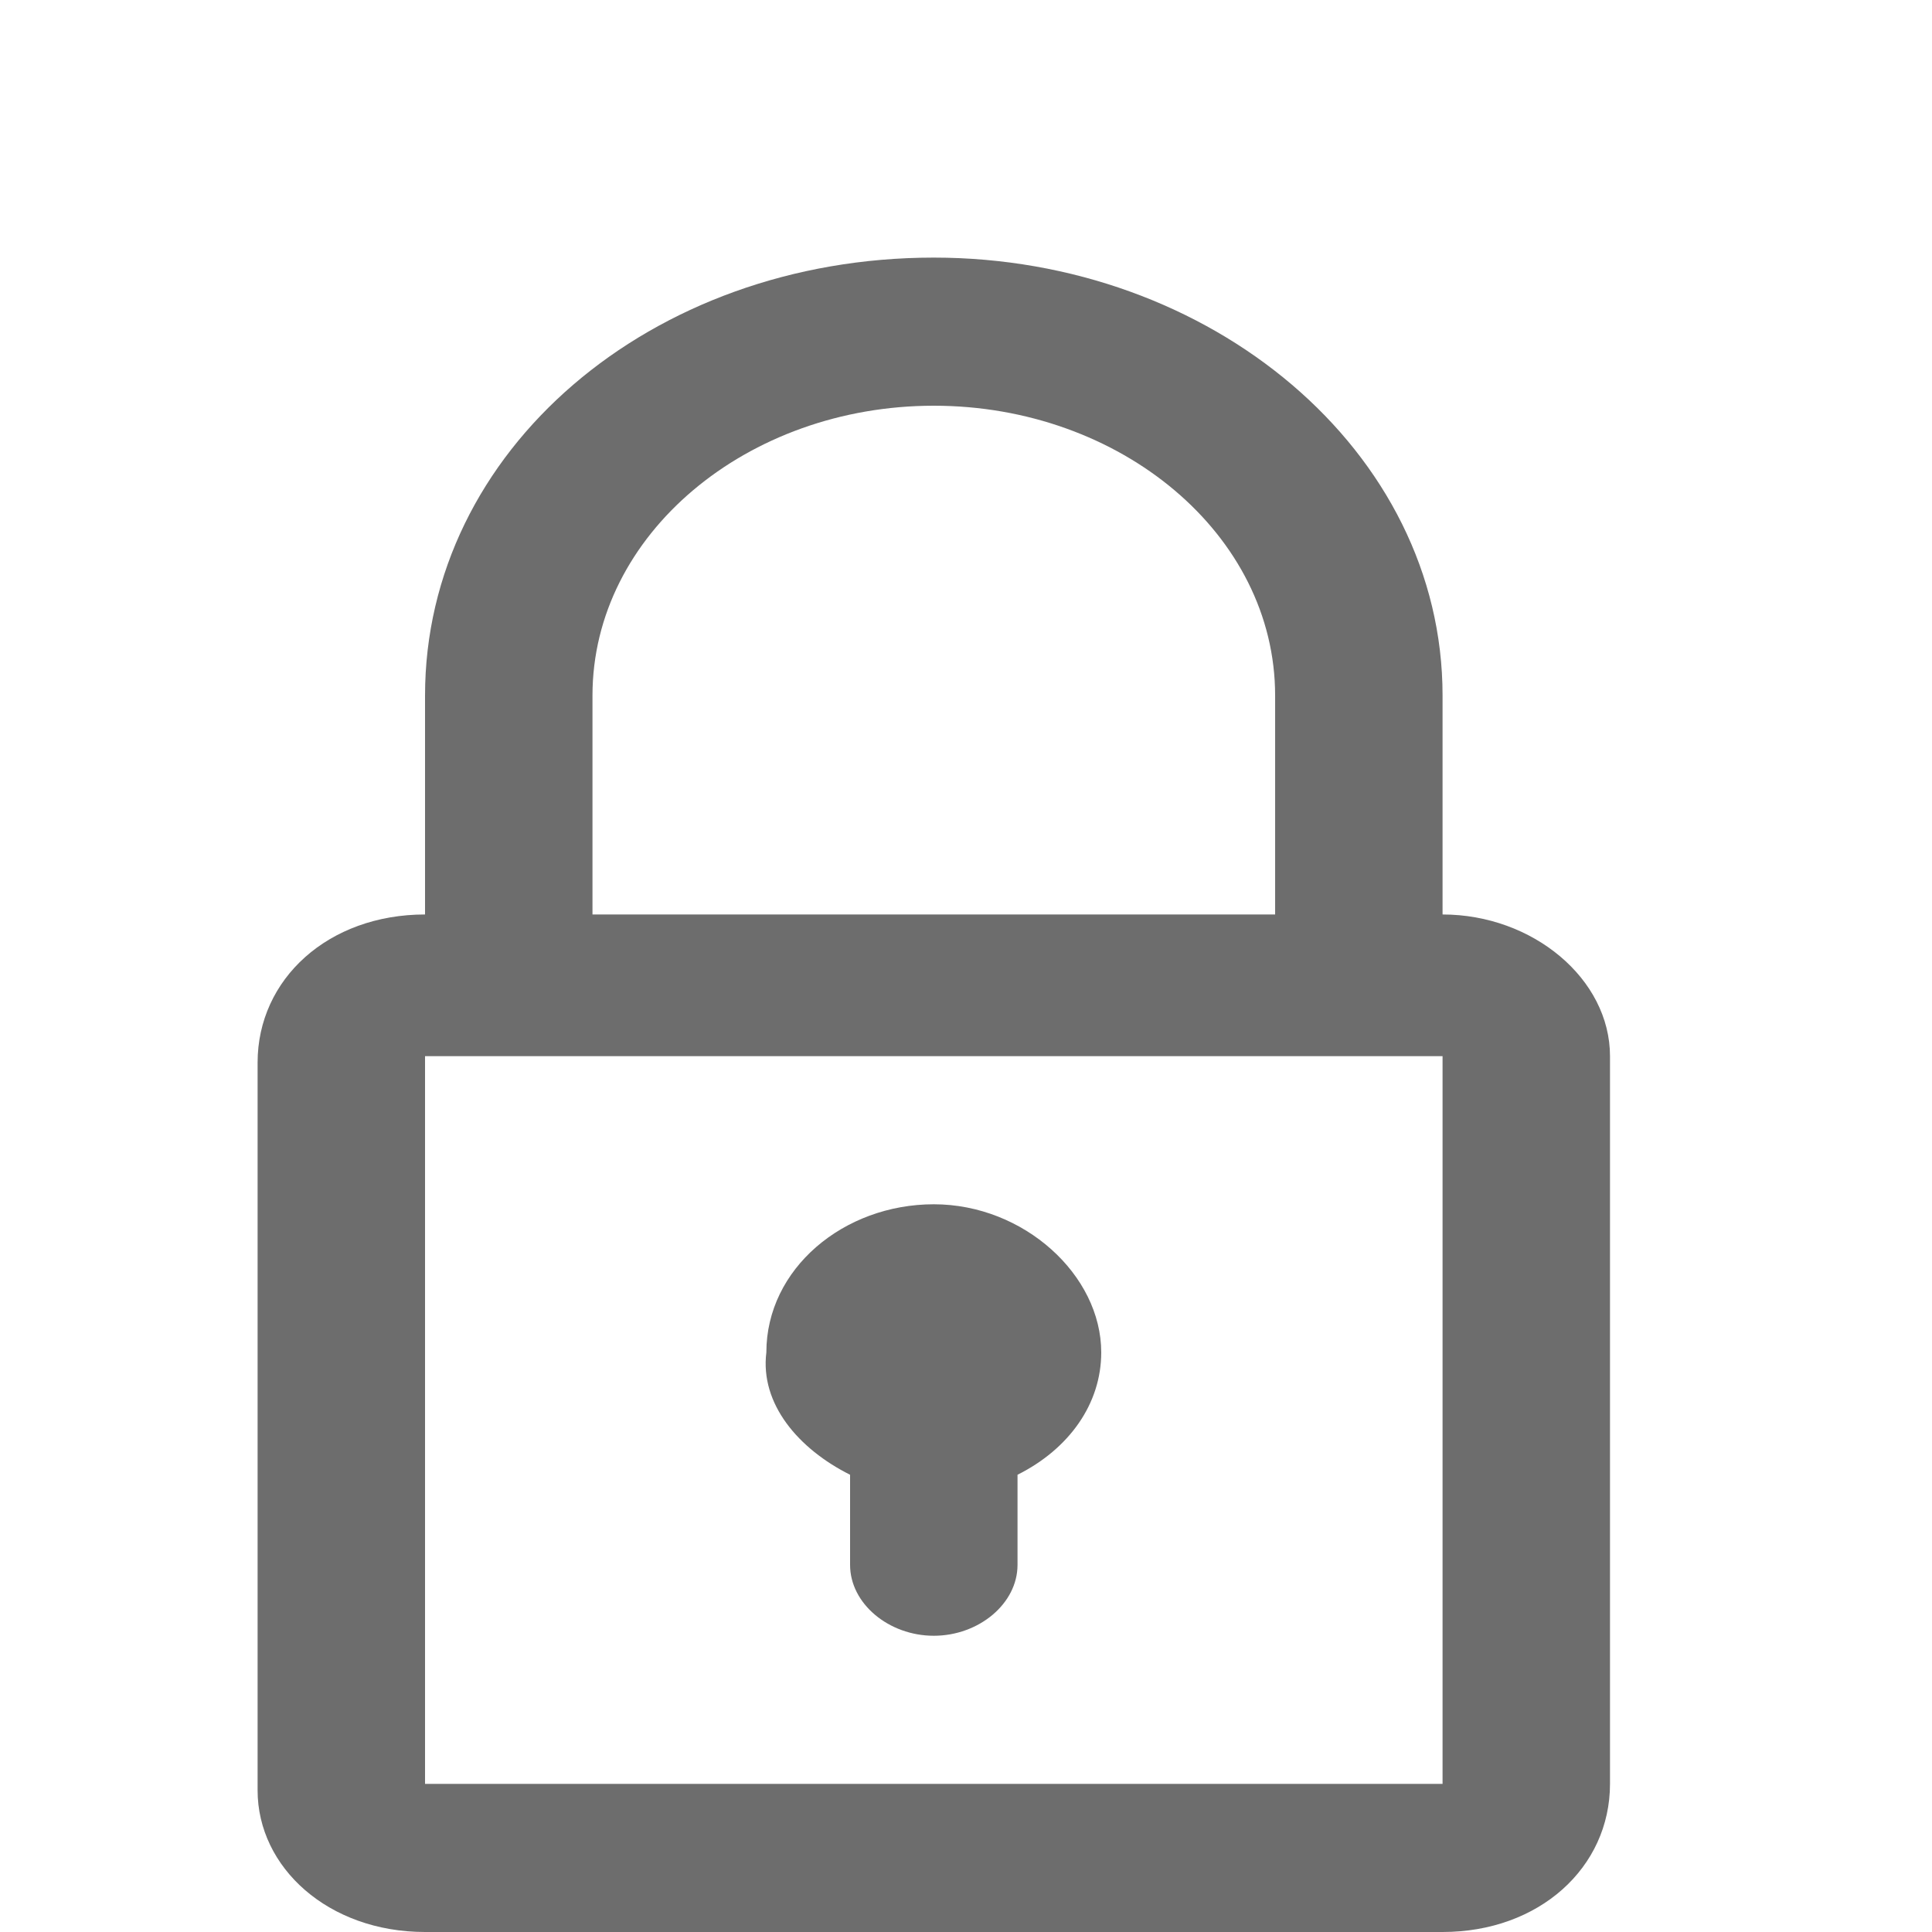
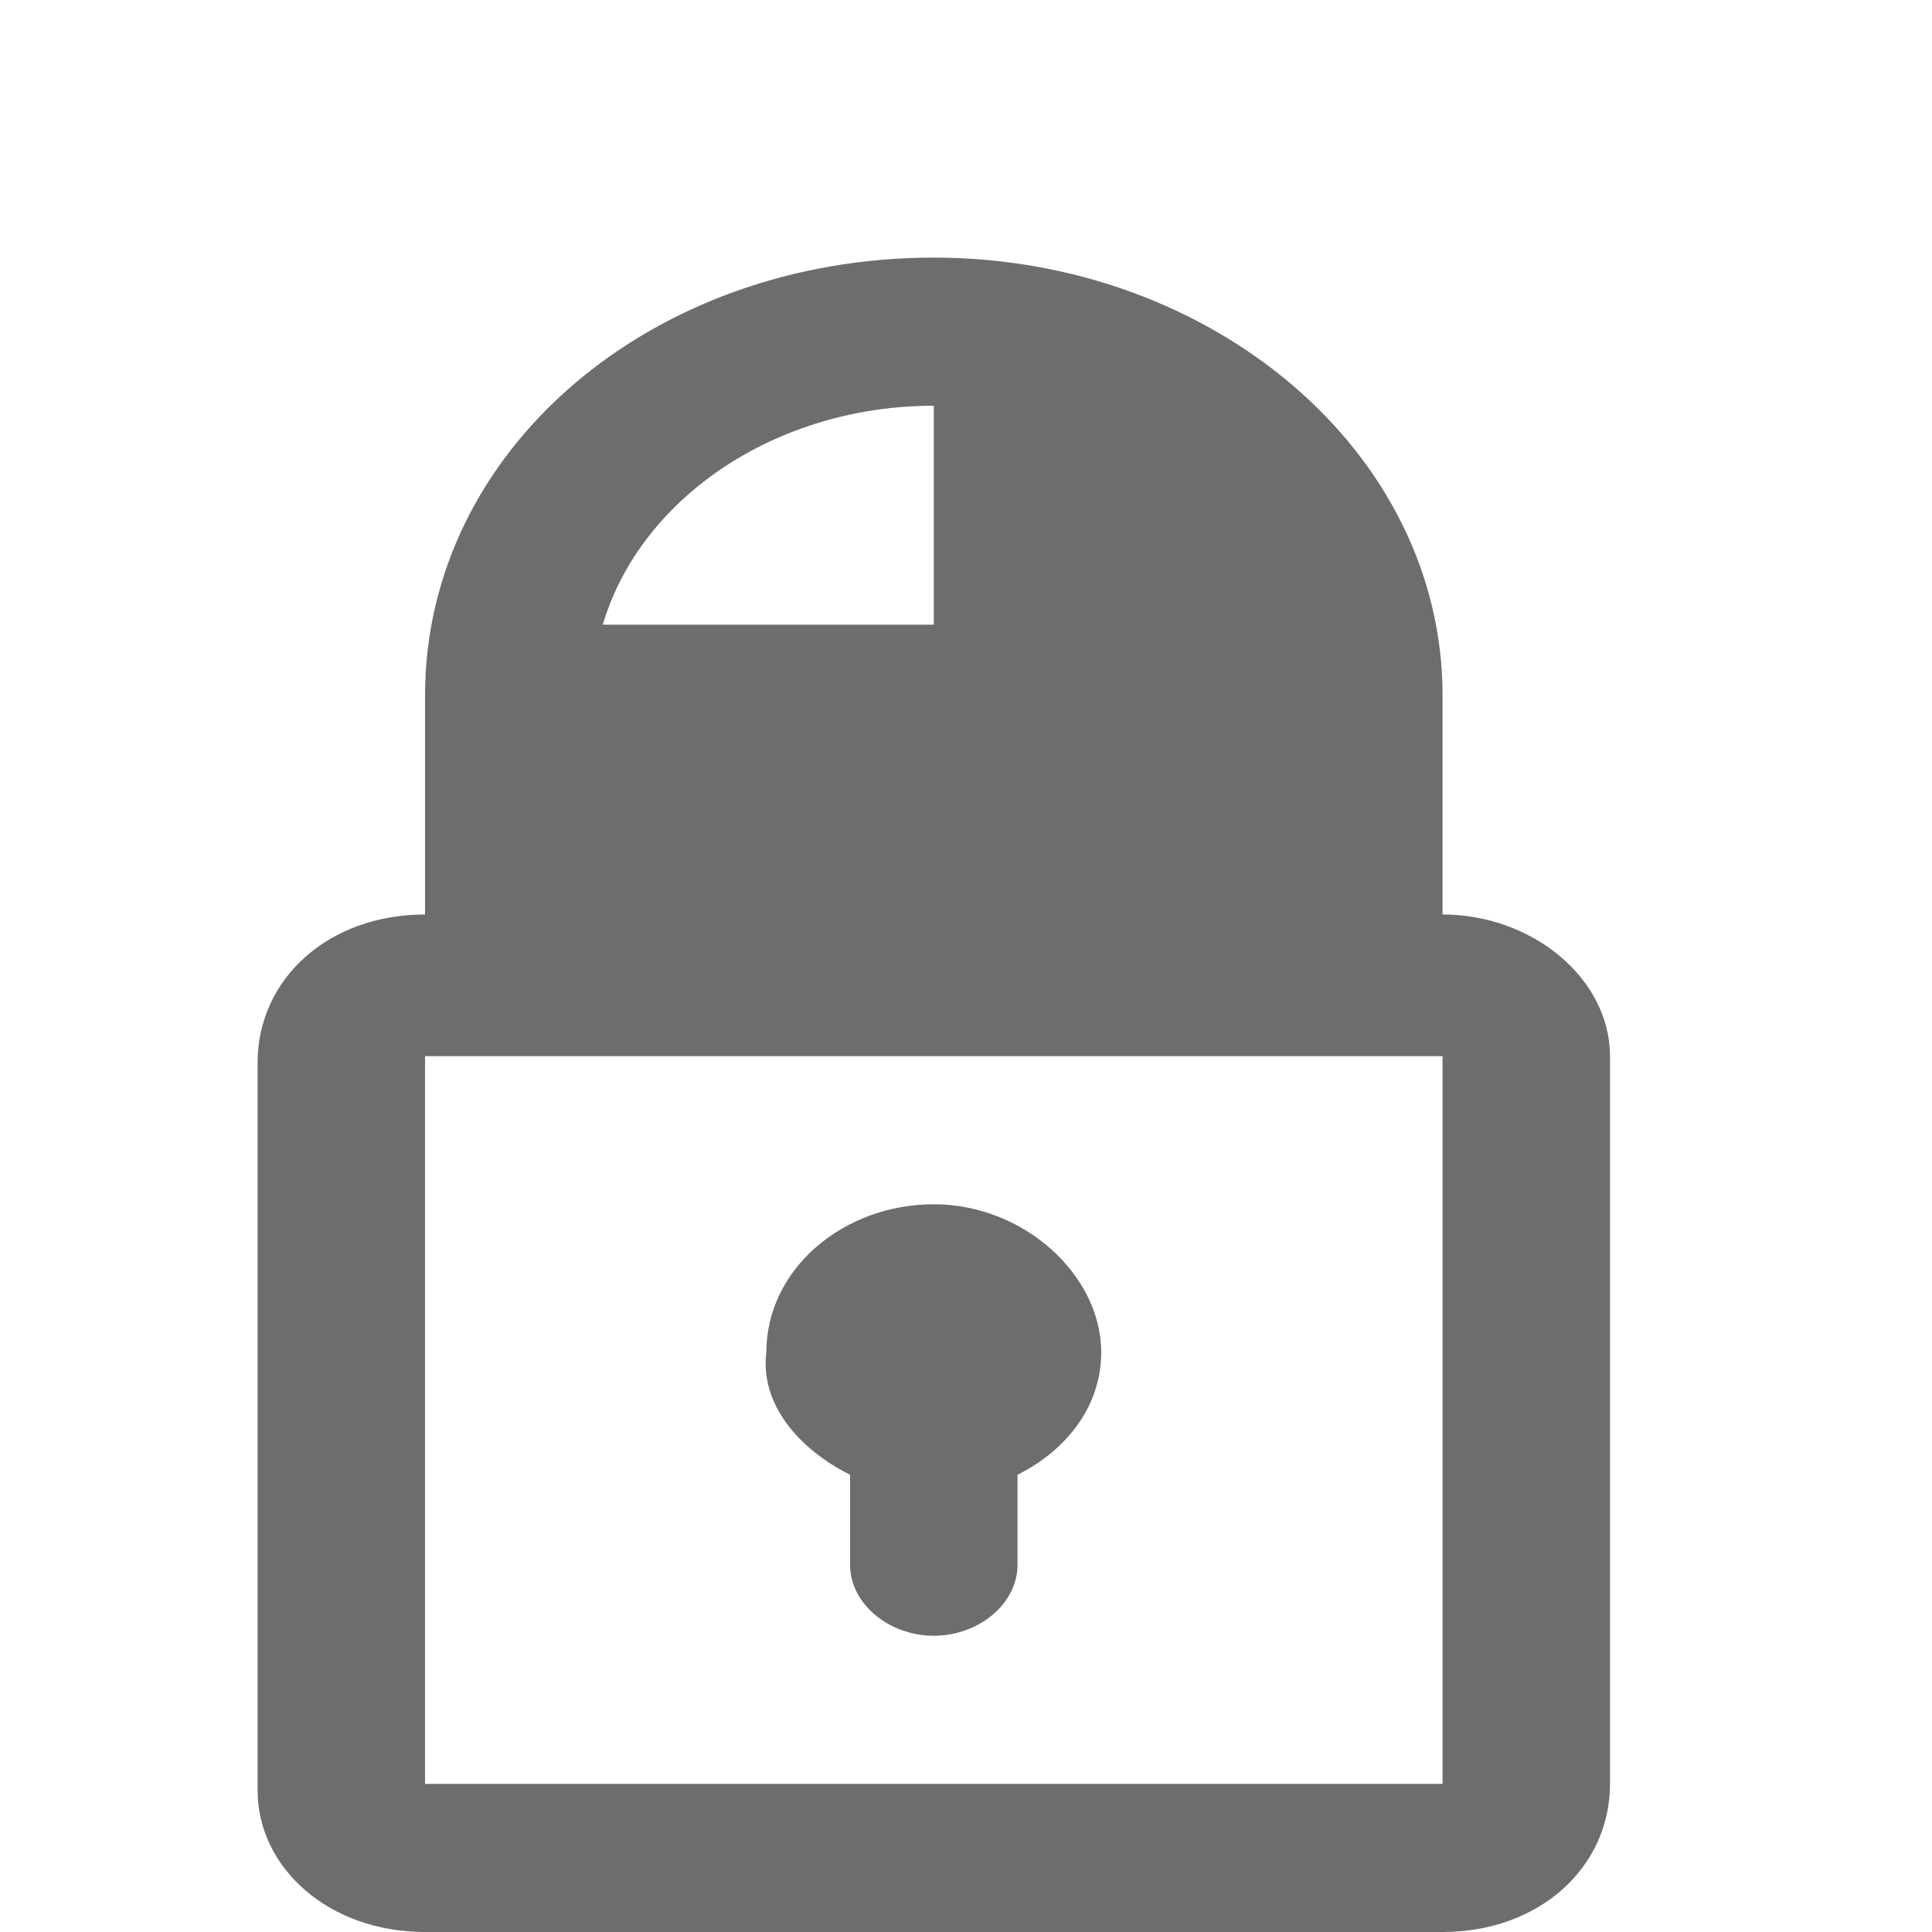
<svg xmlns="http://www.w3.org/2000/svg" version="1.1" id="레이어_1" x="0px" y="0px" viewBox="0 0 30 30" style="enable-background:new 0 0 30 30;" xml:space="preserve">
  <style type="text/css">
	.st0{fill:#6D6D6D;}
</style>
  <g>
    <g id="_x32_37._Locked">
      <g>
-         <path class="st0" d="M22.4,14.2v-3.4C22.4,7,18.8,4,14.5,4c-4.4,0-7.9,3-7.9,6.8v3.4c-1.5,0-2.6,1-2.6,2.3v11.3     C4,29,5.1,30,6.6,30h15.8c1.5,0,2.6-1,2.6-2.3V16.4C25,15.2,23.8,14.2,22.4,14.2z M9.2,10.8c0-2.5,2.4-4.5,5.3-4.5     c2.9,0,5.3,2,5.3,4.5v3.4H9.2V10.8z M22.4,27.7H6.6V16.4h15.8L22.4,27.7L22.4,27.7z M13.2,22.9v1.4c0,0.6,0.6,1.1,1.3,1.1     c0.7,0,1.3-0.5,1.3-1.1v-1.4c0.8-0.4,1.3-1.1,1.3-1.9c0-1.2-1.2-2.3-2.6-2.3s-2.6,1-2.6,2.3C11.8,21.8,12.4,22.5,13.2,22.9z" />
+         <path class="st0" d="M22.4,14.2v-3.4C22.4,7,18.8,4,14.5,4c-4.4,0-7.9,3-7.9,6.8v3.4c-1.5,0-2.6,1-2.6,2.3v11.3     C4,29,5.1,30,6.6,30h15.8c1.5,0,2.6-1,2.6-2.3V16.4C25,15.2,23.8,14.2,22.4,14.2z M9.2,10.8c0-2.5,2.4-4.5,5.3-4.5     v3.4H9.2V10.8z M22.4,27.7H6.6V16.4h15.8L22.4,27.7L22.4,27.7z M13.2,22.9v1.4c0,0.6,0.6,1.1,1.3,1.1     c0.7,0,1.3-0.5,1.3-1.1v-1.4c0.8-0.4,1.3-1.1,1.3-1.9c0-1.2-1.2-2.3-2.6-2.3s-2.6,1-2.6,2.3C11.8,21.8,12.4,22.5,13.2,22.9z" />
      </g>
    </g>
  </g>
  <g>
</g>
  <g>
</g>
  <g>
</g>
  <g>
</g>
  <g>
</g>
  <g>
</g>
  <g>
</g>
  <g>
</g>
  <g>
</g>
  <g>
</g>
  <g>
</g>
</svg>